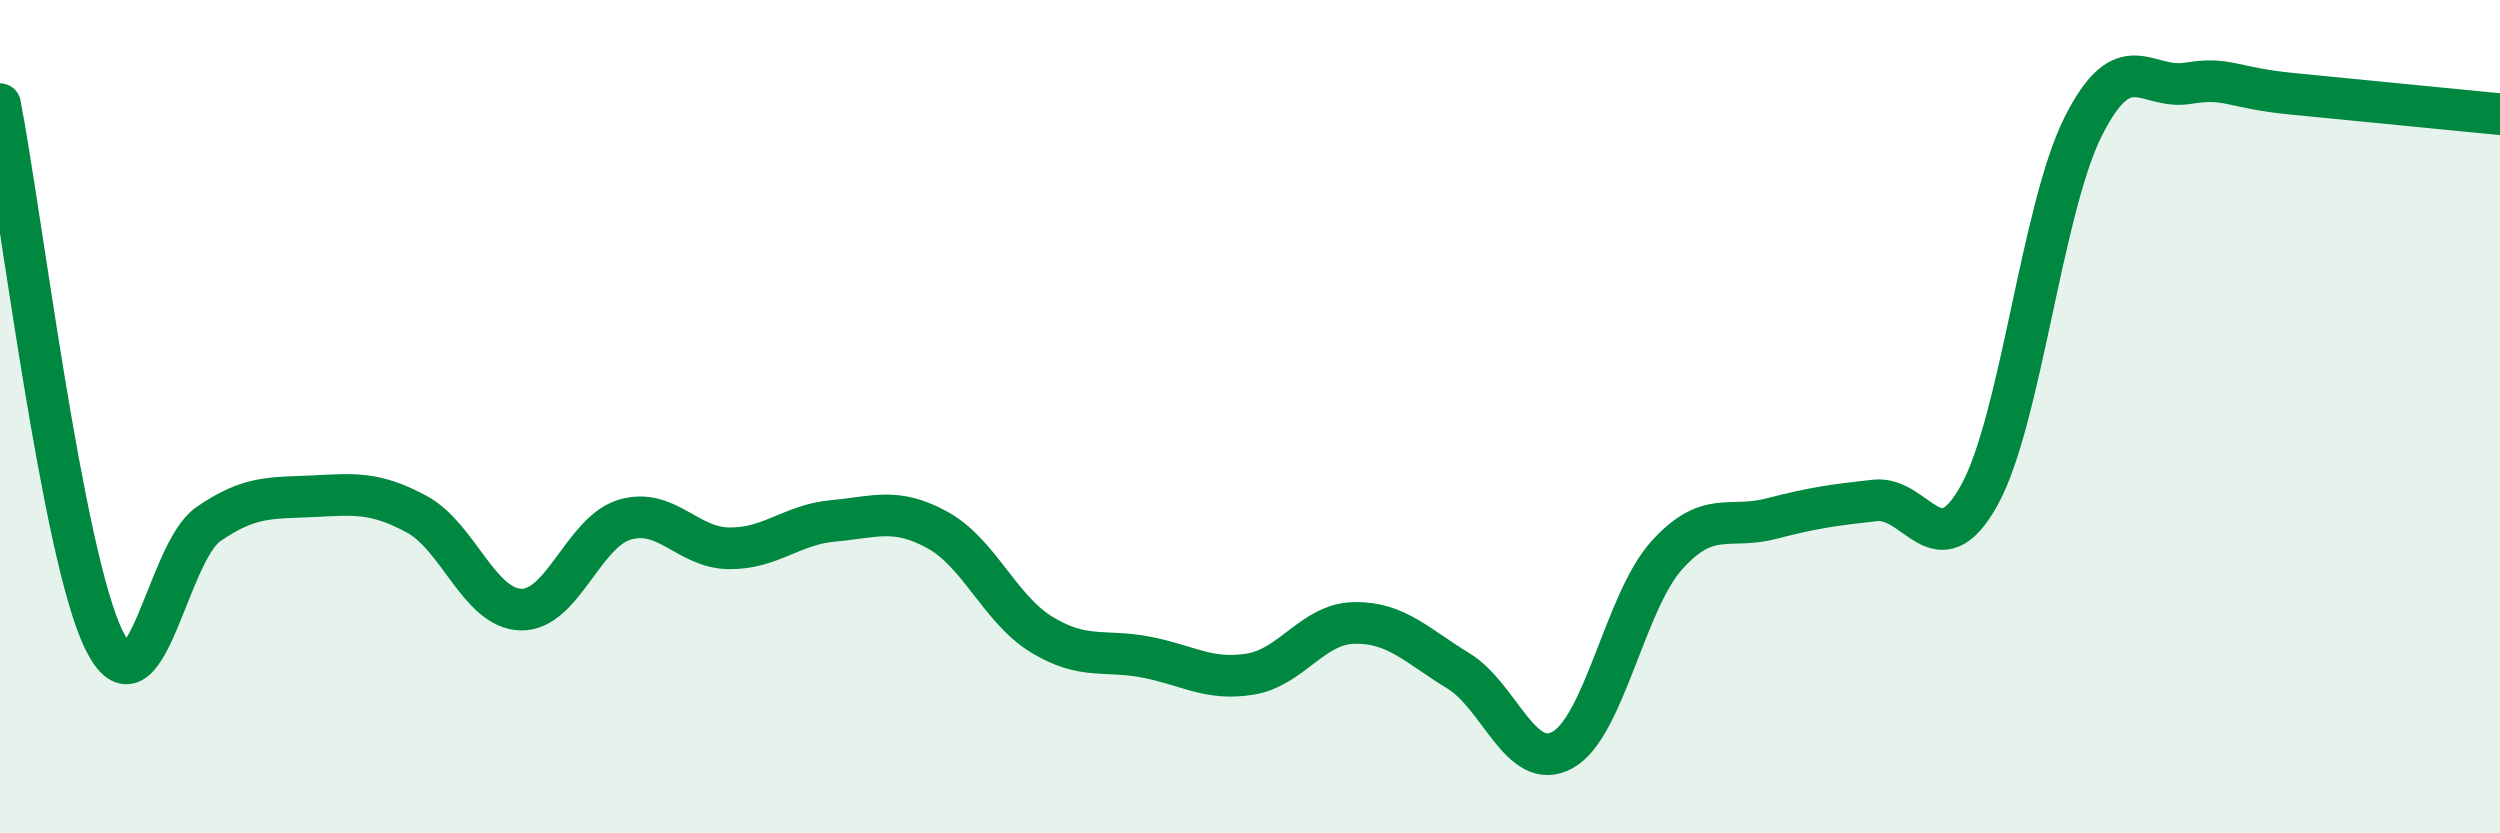
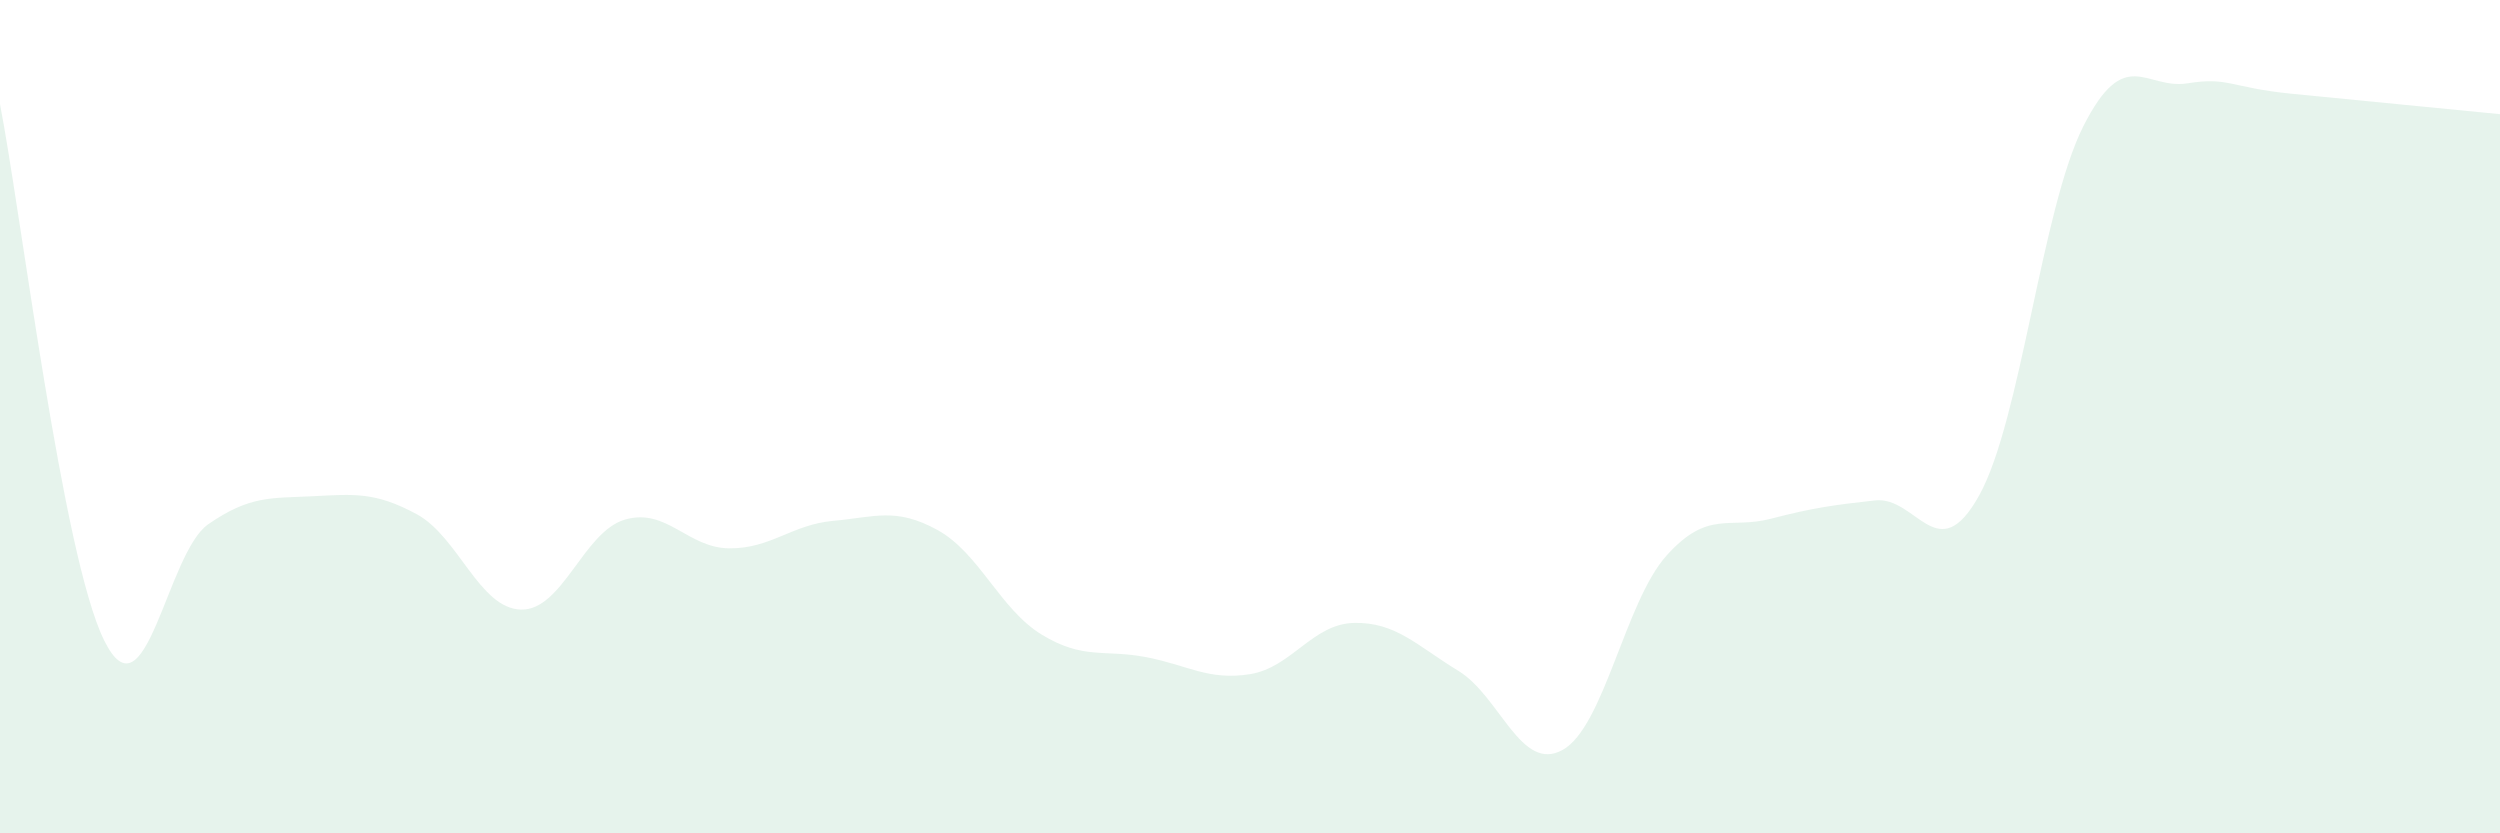
<svg xmlns="http://www.w3.org/2000/svg" width="60" height="20" viewBox="0 0 60 20">
  <path d="M 0,2.5 C 0.5,5.07 1.5,13.35 2.5,15.37 C 3.5,17.39 4,13.27 5,12.58 C 6,11.89 6.5,11.96 7.5,11.91 C 8.5,11.86 9,11.8 10,12.34 C 11,12.88 11.5,14.6 12.5,14.63 C 13.5,14.66 14,12.76 15,12.47 C 16,12.18 16.5,13.15 17.5,13.16 C 18.5,13.17 19,12.59 20,12.5 C 21,12.41 21.5,12.17 22.5,12.72 C 23.5,13.27 24,14.62 25,15.23 C 26,15.84 26.5,15.58 27.5,15.77 C 28.5,15.96 29,16.34 30,16.18 C 31,16.02 31.5,14.97 32.5,14.95 C 33.5,14.93 34,15.49 35,16.1 C 36,16.71 36.5,18.55 37.5,18 C 38.5,17.45 39,14.44 40,13.33 C 41,12.22 41.5,12.71 42.5,12.45 C 43.5,12.19 44,12.12 45,12.01 C 46,11.9 46.5,13.69 47.5,11.89 C 48.5,10.09 49,5.01 50,3.03 C 51,1.05 51.5,2.16 52.5,2 C 53.5,1.84 53.5,2.1 55,2.25 C 56.5,2.4 59,2.64 60,2.74L60 20L0 20Z" fill="#008740" opacity="0.1" stroke-linecap="round" stroke-linejoin="round" />
-   <path d="M 0,2.5 C 0.5,5.07 1.5,13.35 2.5,15.37 C 3.5,17.39 4,13.27 5,12.58 C 6,11.89 6.5,11.96 7.5,11.91 C 8.5,11.86 9,11.8 10,12.34 C 11,12.88 11.5,14.6 12.5,14.63 C 13.5,14.66 14,12.76 15,12.47 C 16,12.18 16.5,13.15 17.5,13.16 C 18.5,13.17 19,12.59 20,12.5 C 21,12.41 21.5,12.17 22.5,12.72 C 23.5,13.27 24,14.62 25,15.23 C 26,15.84 26.5,15.58 27.5,15.77 C 28.5,15.96 29,16.34 30,16.18 C 31,16.02 31.5,14.97 32.5,14.95 C 33.5,14.93 34,15.49 35,16.1 C 36,16.71 36.5,18.55 37.5,18 C 38.5,17.45 39,14.44 40,13.33 C 41,12.22 41.5,12.71 42.5,12.45 C 43.5,12.19 44,12.12 45,12.01 C 46,11.9 46.5,13.69 47.5,11.89 C 48.5,10.09 49,5.01 50,3.03 C 51,1.05 51.5,2.16 52.5,2 C 53.5,1.84 53.5,2.1 55,2.25 C 56.5,2.4 59,2.64 60,2.74" stroke="#008740" stroke-width="1" fill="none" stroke-linecap="round" stroke-linejoin="round" />
</svg>